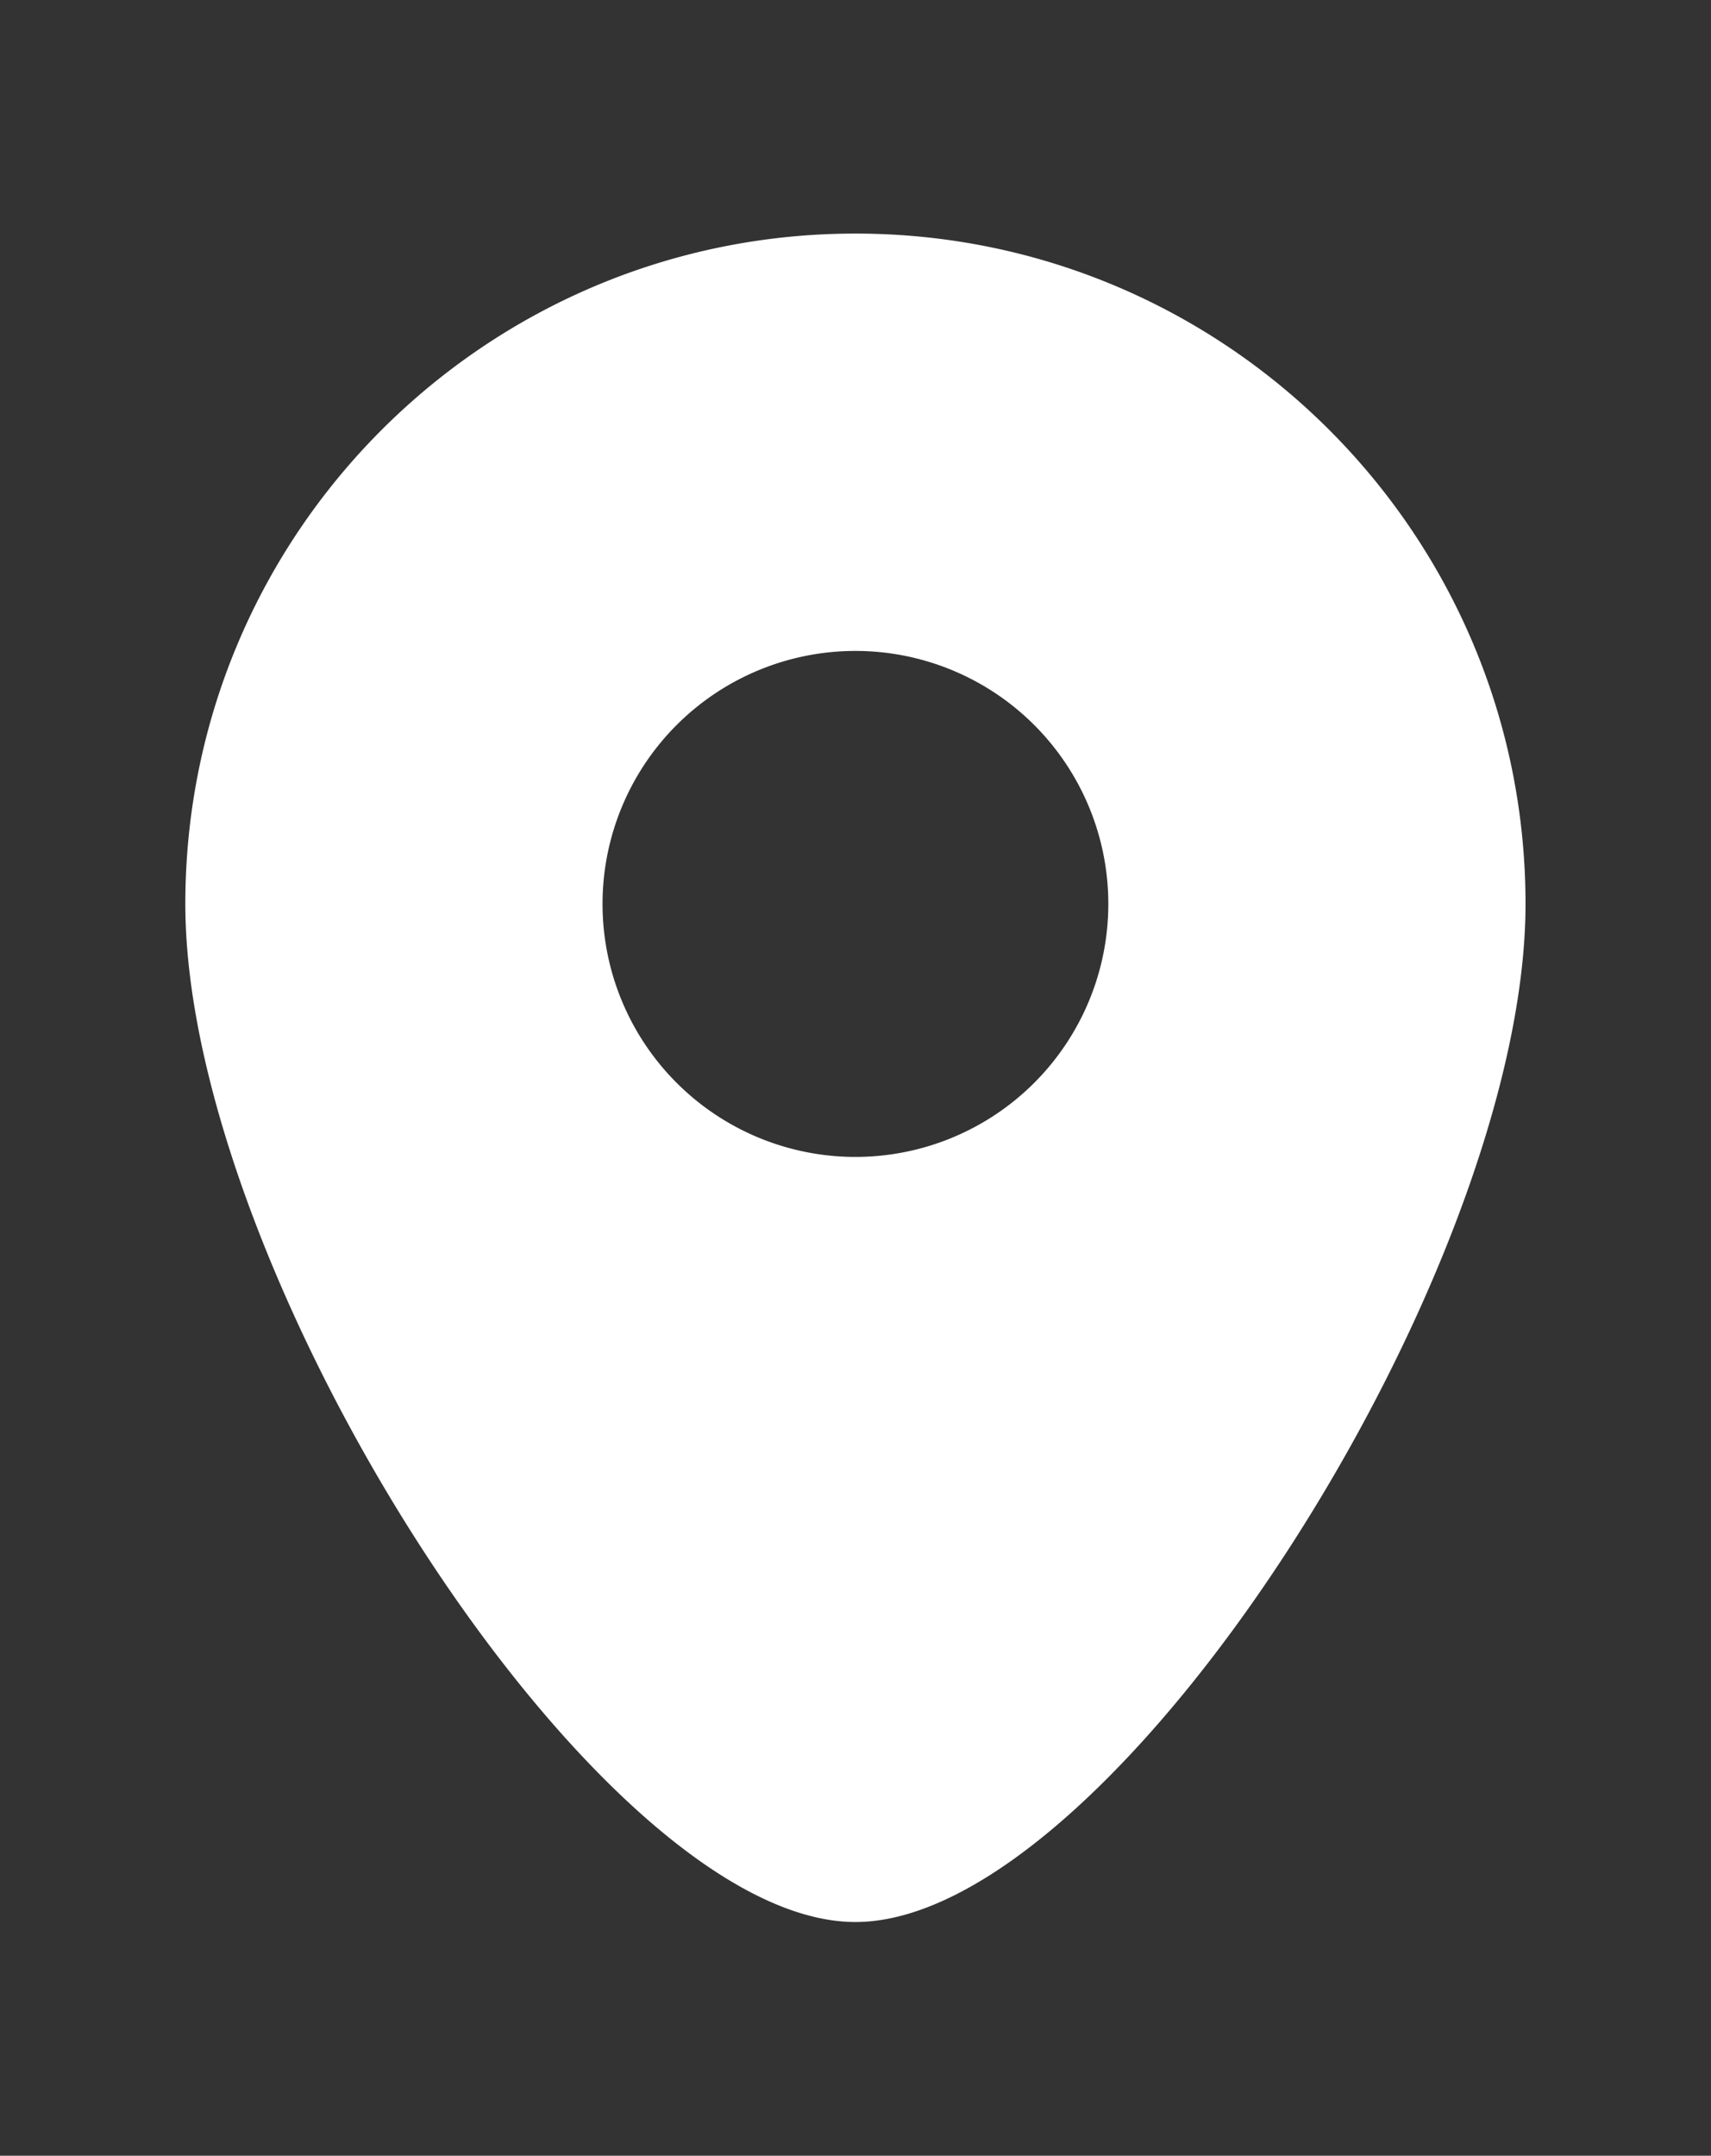
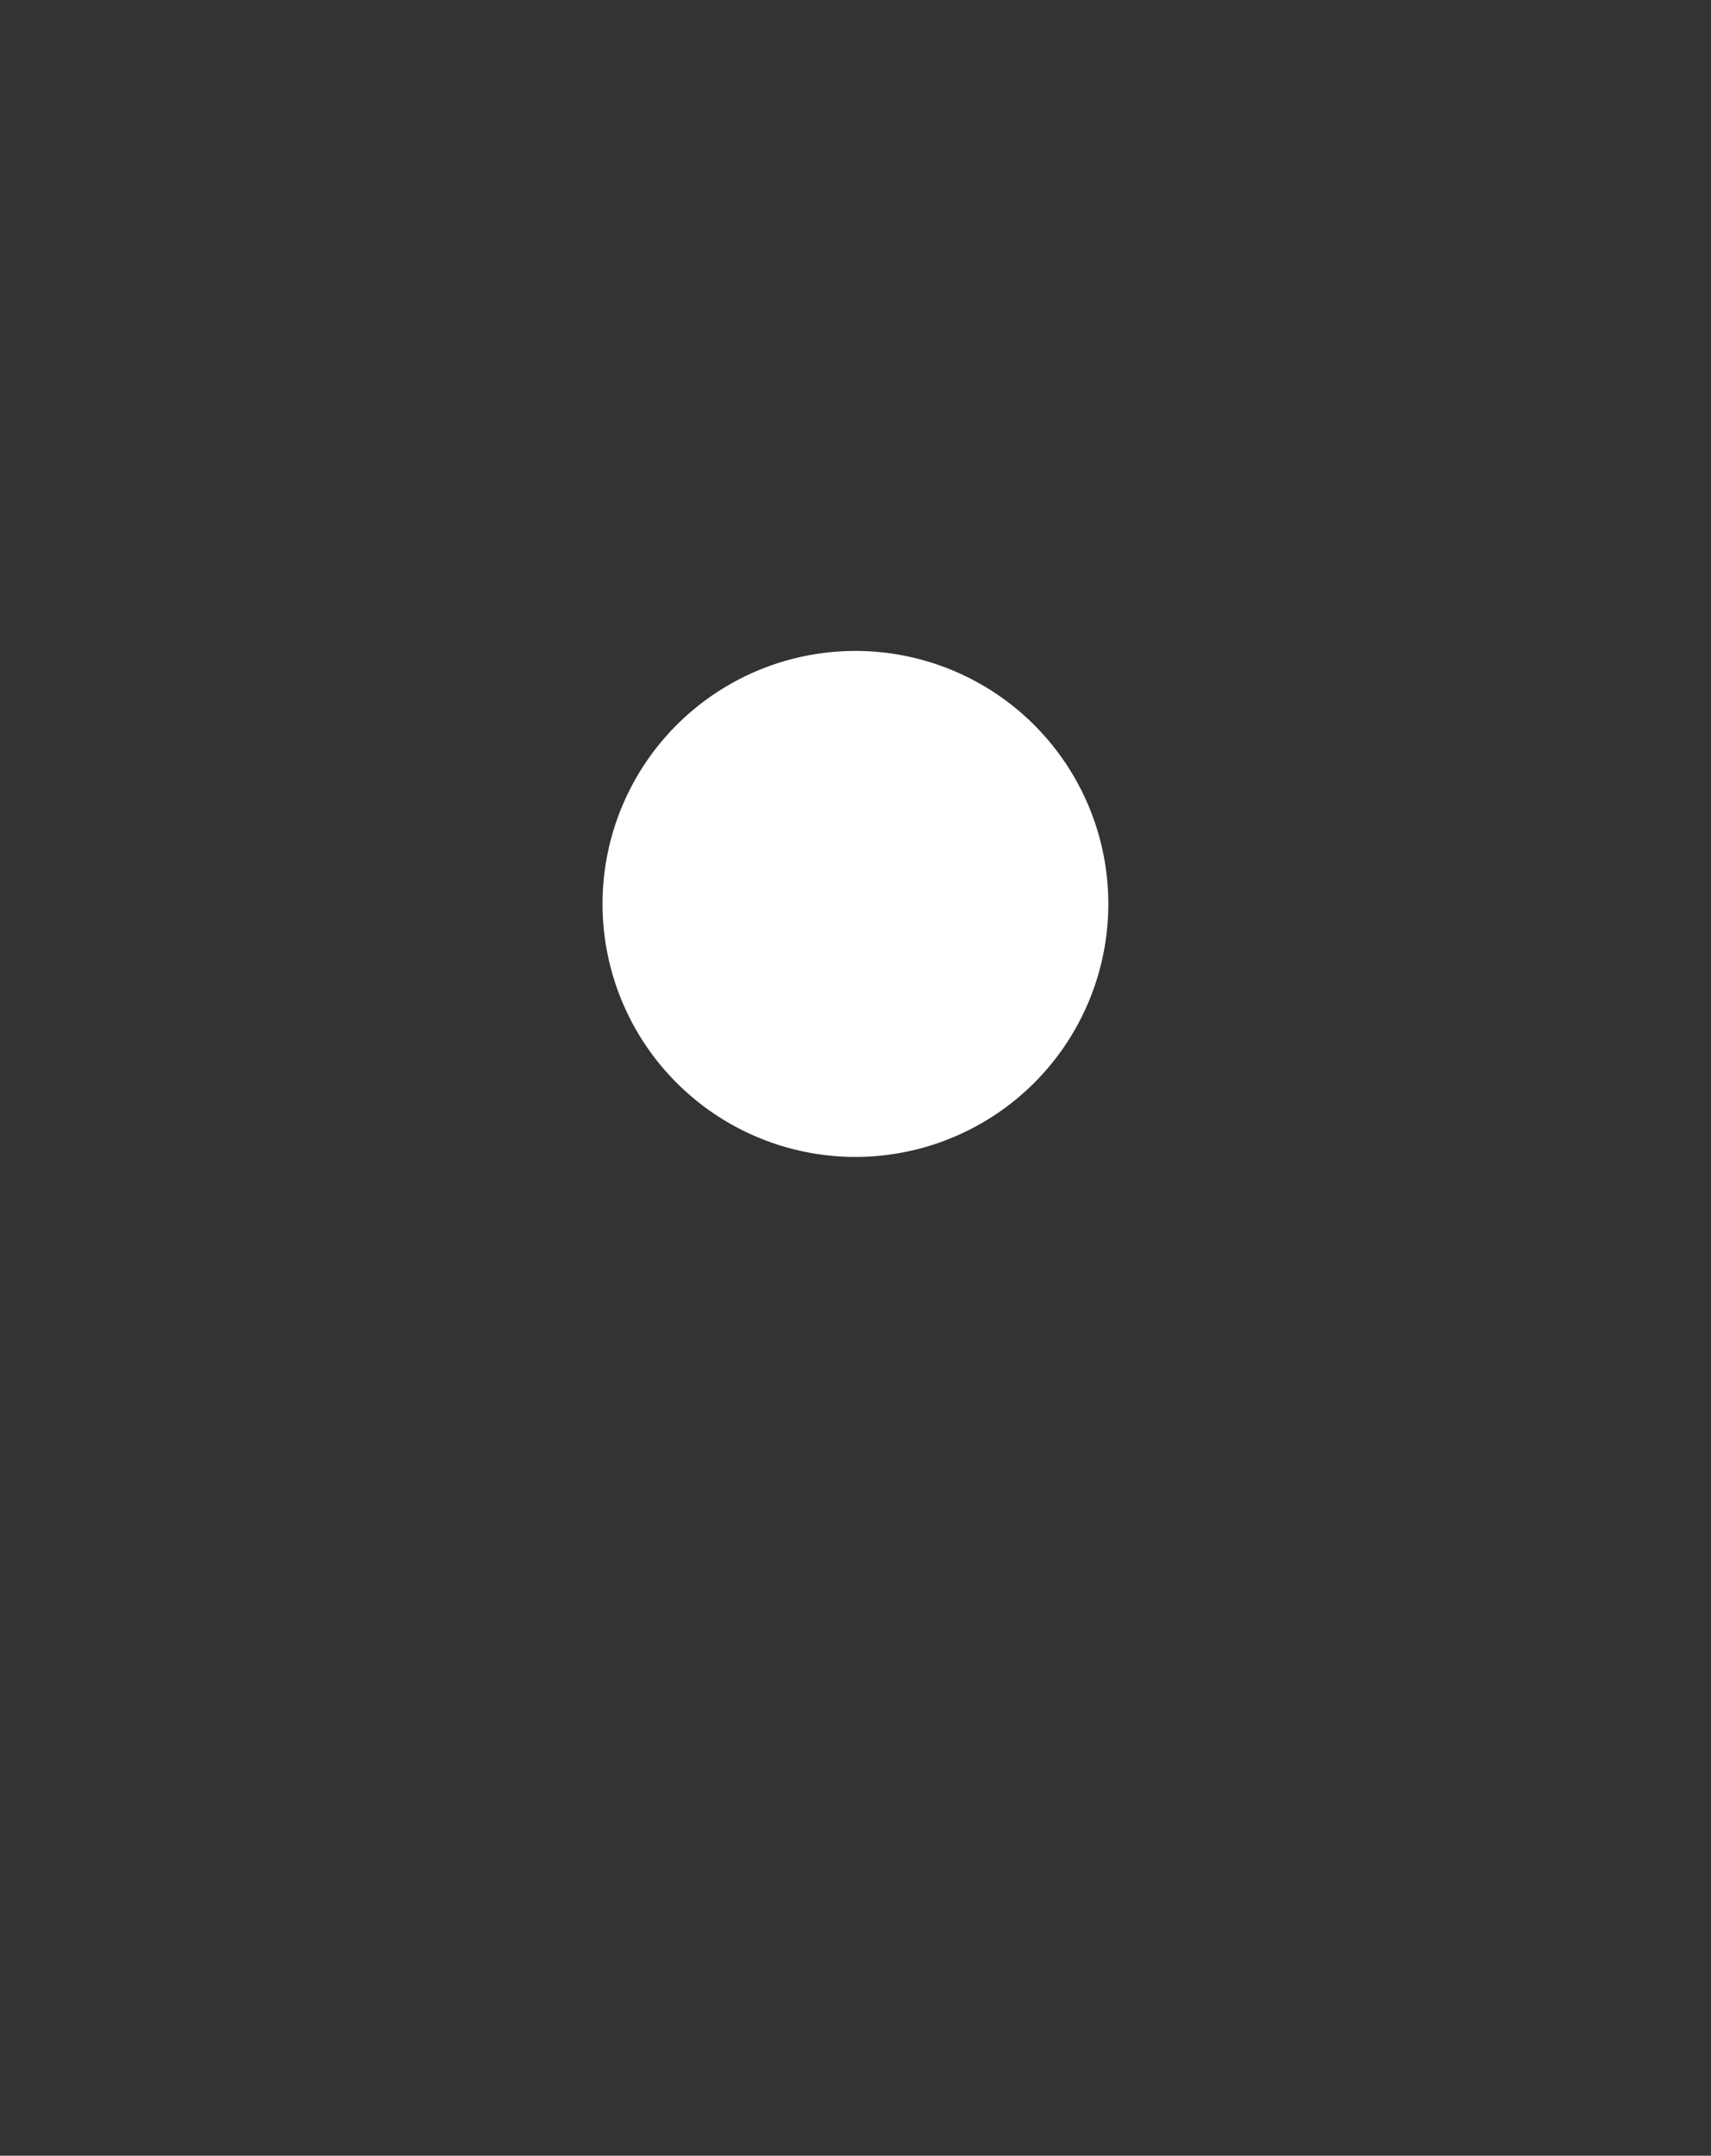
<svg xmlns="http://www.w3.org/2000/svg" xmlns:ns1="http://www.inkscape.org/namespaces/inkscape" xmlns:ns2="http://sodipodi.sourceforge.net/DTD/sodipodi-0.dtd" width="11.725mm" height="14.767mm" viewBox="0 0 11.725 14.767" version="1.1" id="svg1" ns1:version="1.3 (0e150ed6c4, 2023-07-21)" ns2:docname="localBranco.svg">
  <rect x="0" y="0" width="11.725" height="14.767" fill="#333333" stroke="none" />
  <ns2:namedview id="namedview1" pagecolor="#ffffff" bordercolor="#000000" borderopacity="0.25" ns1:showpageshadow="2" ns1:pageopacity="0.0" ns1:pagecheckerboard="0" ns1:deskcolor="#d1d1d1" ns1:document-units="mm" ns1:zoom="2.3150307" ns1:cx="-109.50179" ns1:cy="-67.817676" ns1:window-width="1920" ns1:window-height="974" ns1:window-x="-11" ns1:window-y="-11" ns1:window-maximized="1" ns1:current-layer="layer1" />
  <defs id="defs1" />
  <g ns1:label="Camada 1" ns1:groupmode="layer" id="layer1" transform="translate(-186.796,-171.45)">
-     <path id="circle156" style="fill:#ffffff;stroke-width:0.216;stroke-linecap:round;stroke-linejoin:round;paint-order:markers stroke fill" d="m 192.658,173.05 c -2.536,0 -4.592,2.056 -4.592,4.592 0,2.536 2.831,6.974 4.592,6.974 1.761,0 4.592,-4.438 4.592,-6.974 0,-2.536 -2.056,-4.592 -4.592,-4.592 z m 0,2.859 a 1.733,1.733 0 0 1 1.733,1.733 1.733,1.733 0 0 1 -1.733,1.733 1.733,1.733 0 0 1 -1.733,-1.733 1.733,1.733 0 0 1 1.733,-1.733 z" />
+     <path id="circle156" style="fill:#ffffff;stroke-width:0.216;stroke-linecap:round;stroke-linejoin:round;paint-order:markers stroke fill" d="m 192.658,173.05 z m 0,2.859 a 1.733,1.733 0 0 1 1.733,1.733 1.733,1.733 0 0 1 -1.733,1.733 1.733,1.733 0 0 1 -1.733,-1.733 1.733,1.733 0 0 1 1.733,-1.733 z" />
  </g>
</svg>